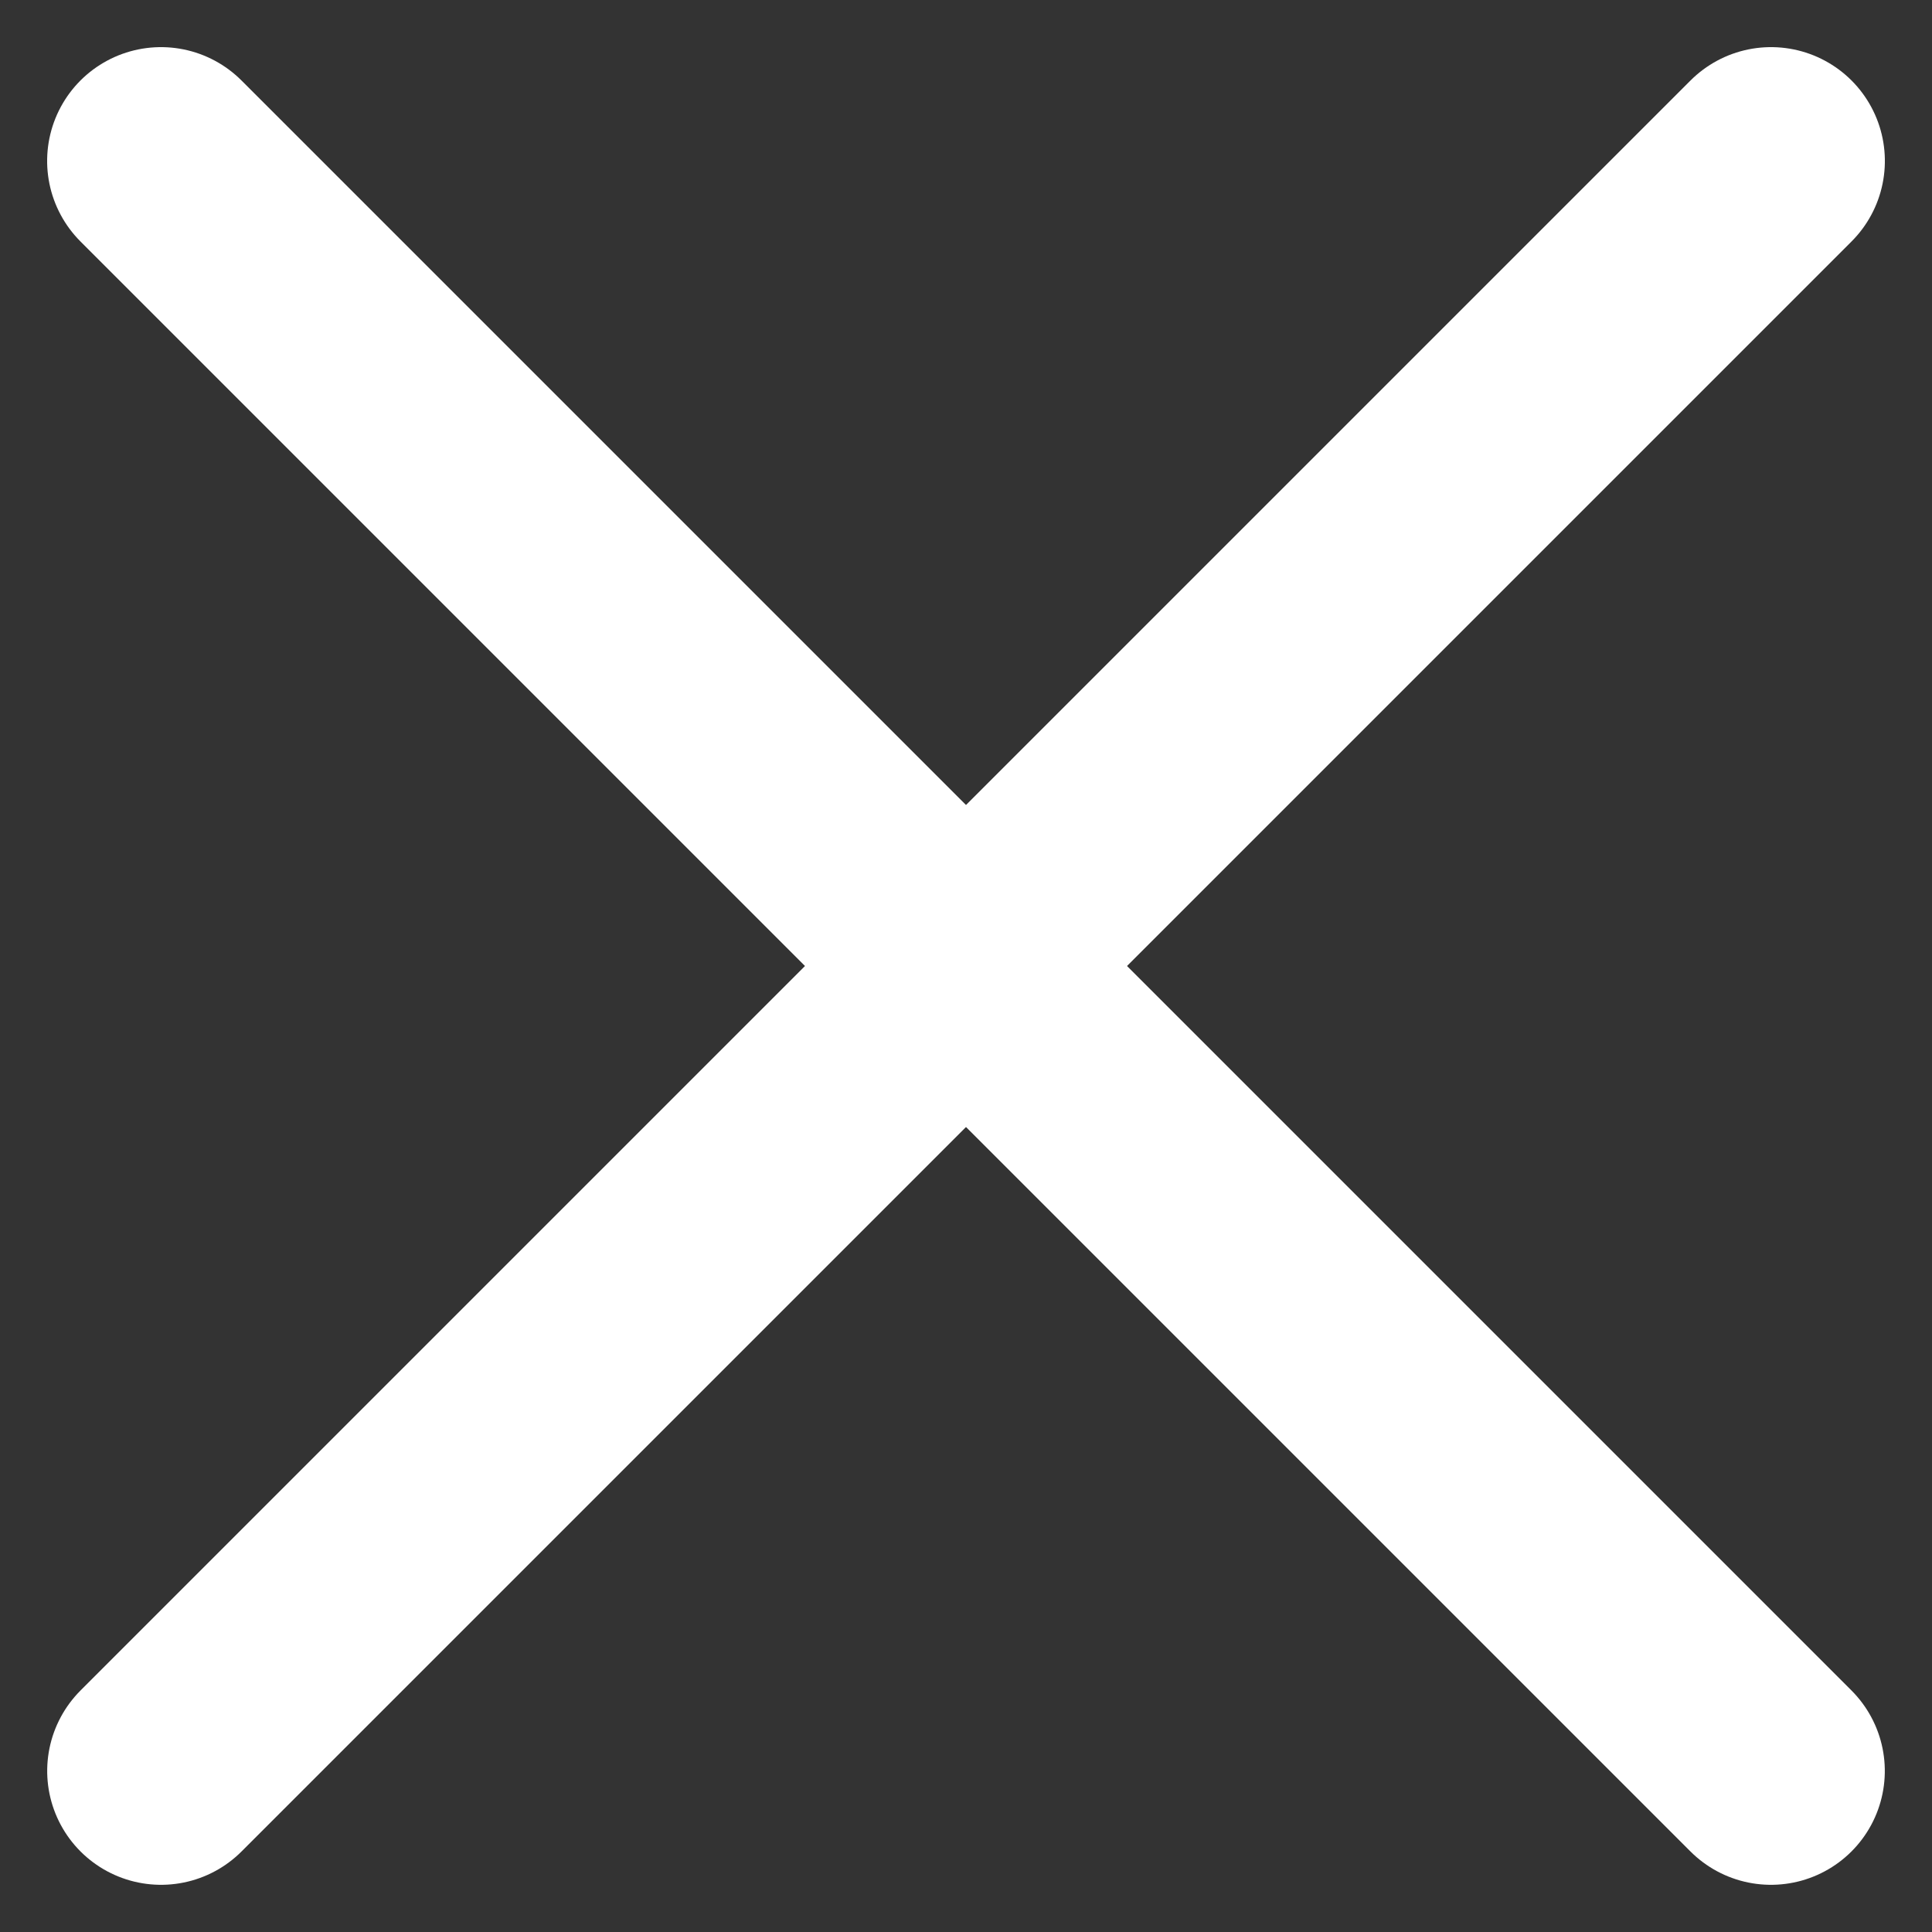
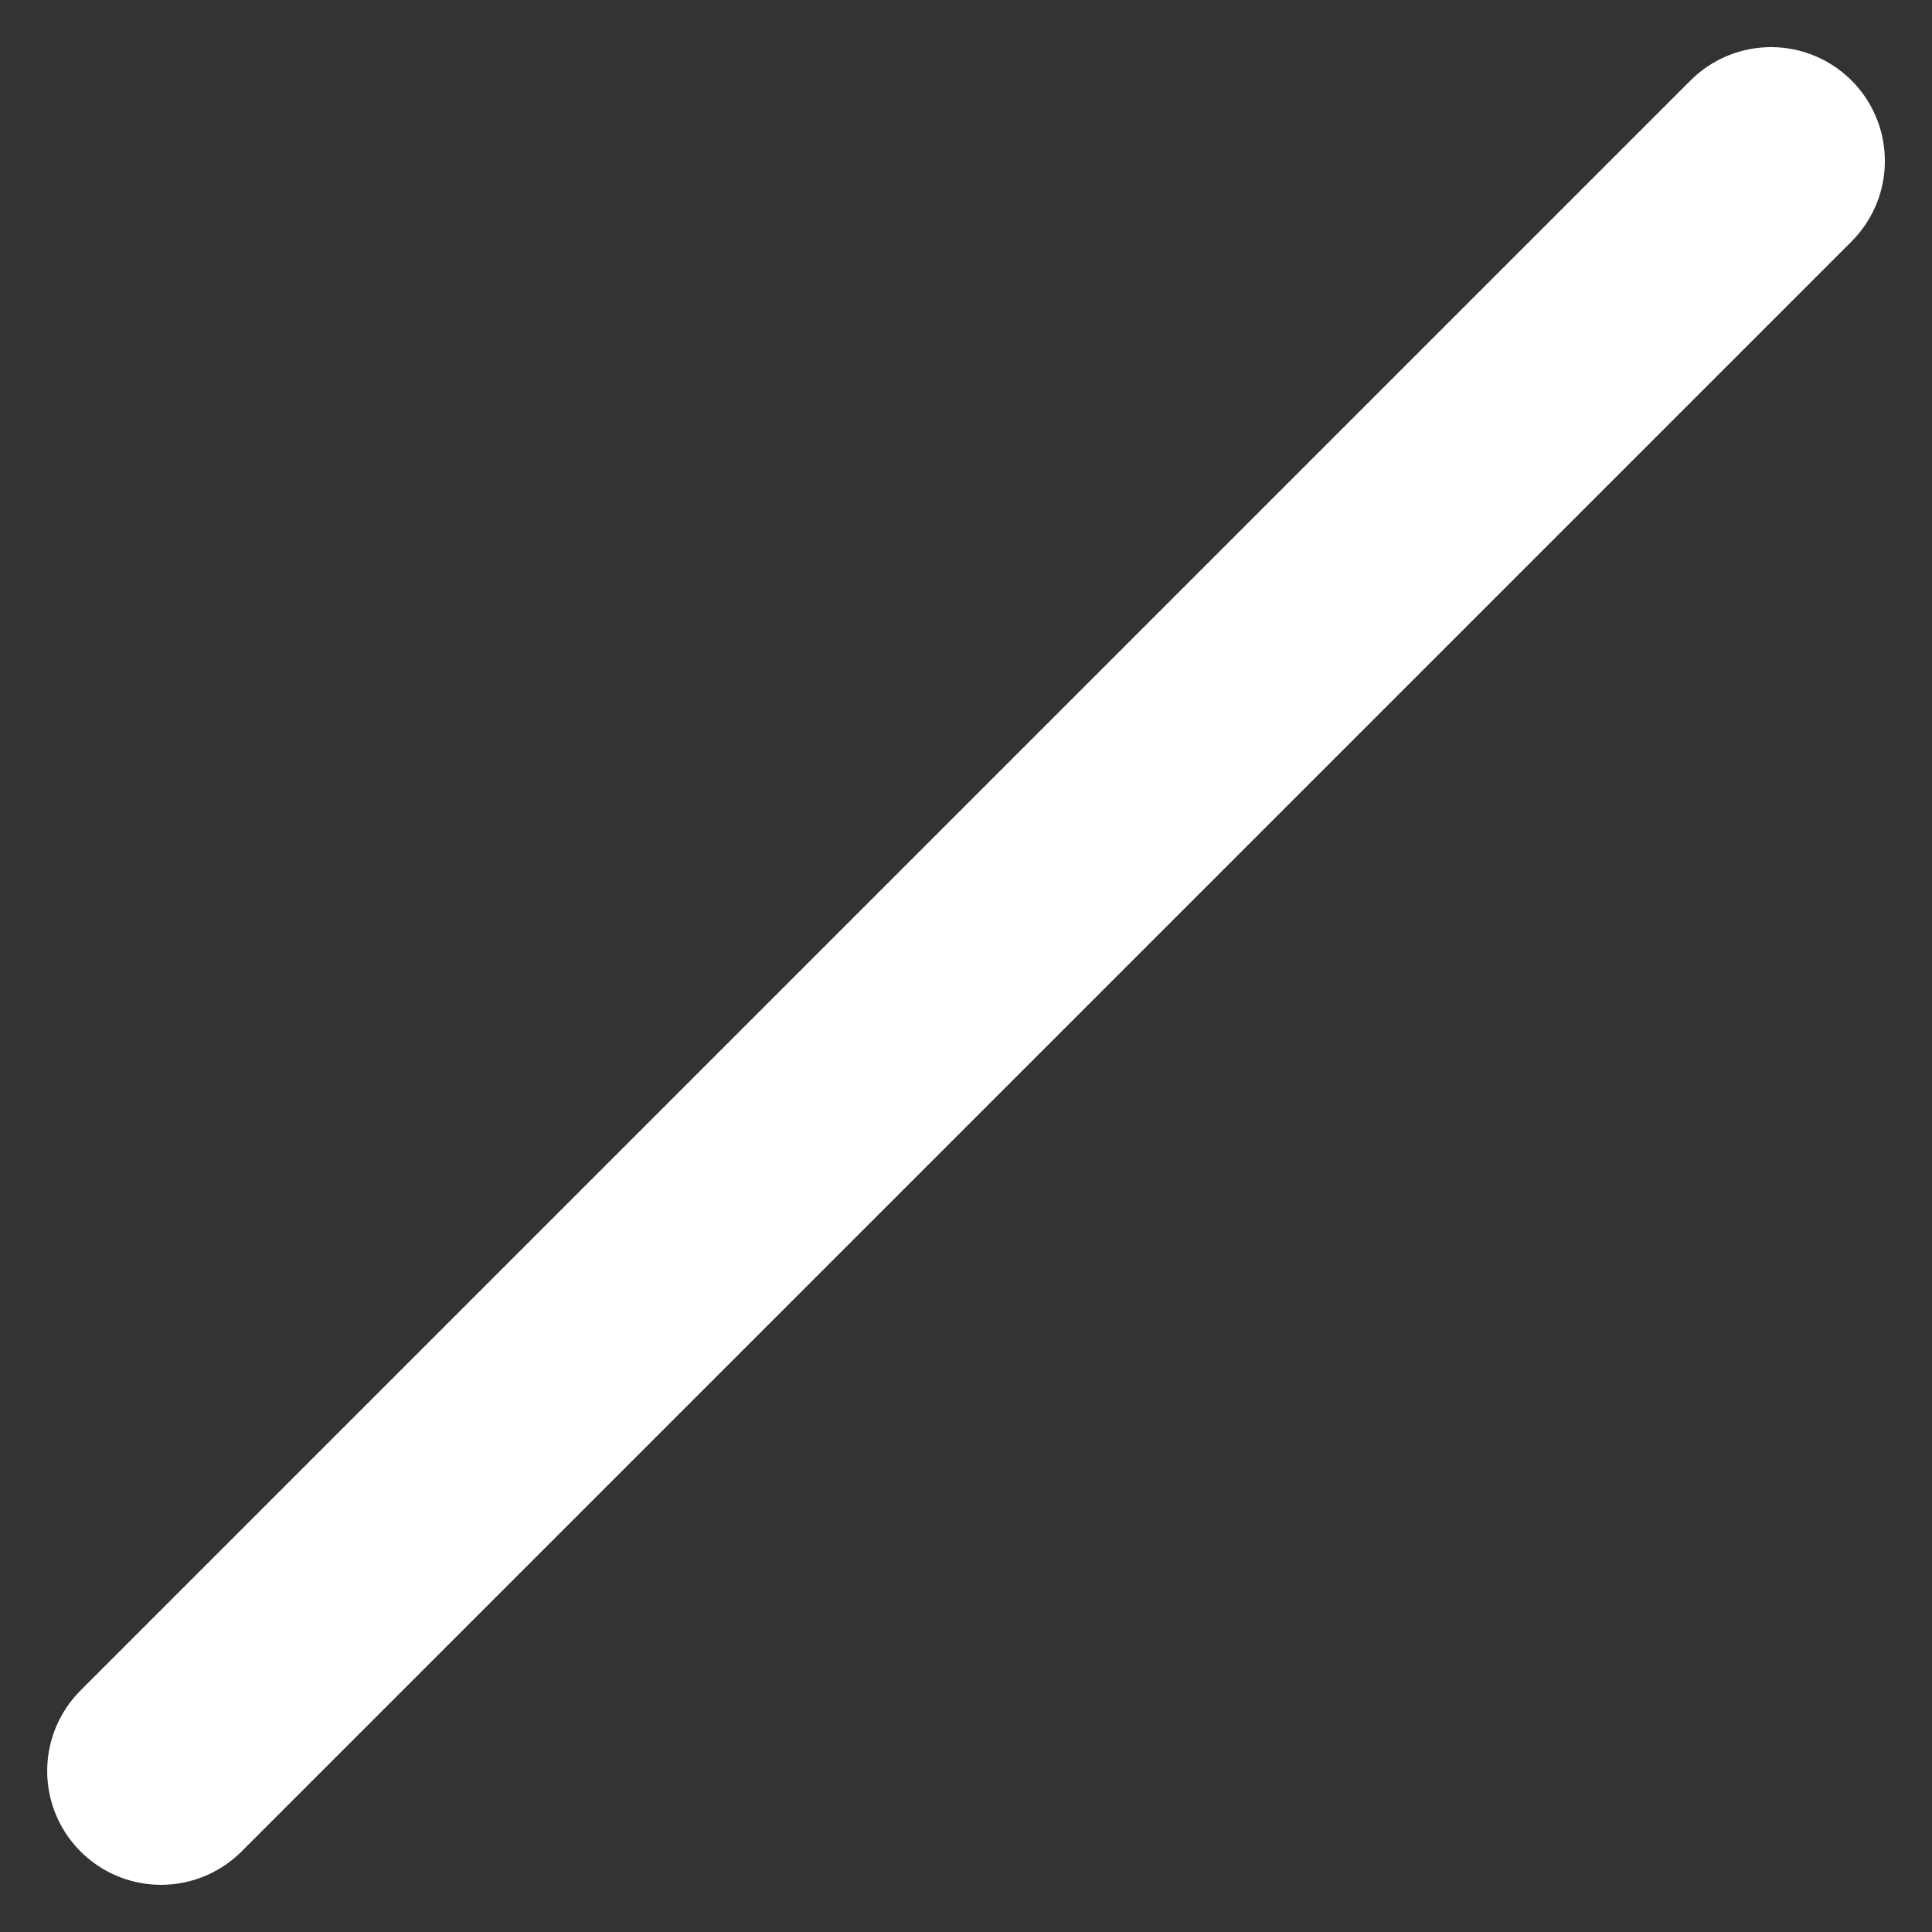
<svg xmlns="http://www.w3.org/2000/svg" width="25.456" height="25.456" viewBox="0 0 25.456 25.456">
  <rect x="0" y="0" width="25.456" height="25.456" fill="#333333" stroke="none" />
  <g id="Group_63" data-name="Group 63" transform="translate(-352.272 -14.772)">
-     <line id="Line_13" data-name="Line 13" x2="30" transform="translate(354.393 16.893) rotate(45)" fill="none" stroke="#fff" stroke-linecap="round" stroke-width="3" />
    <line id="Line_14" data-name="Line 14" x2="30" transform="translate(375.607 16.893) rotate(135)" fill="none" stroke="#fff" stroke-linecap="round" stroke-width="3" />
  </g>
</svg>